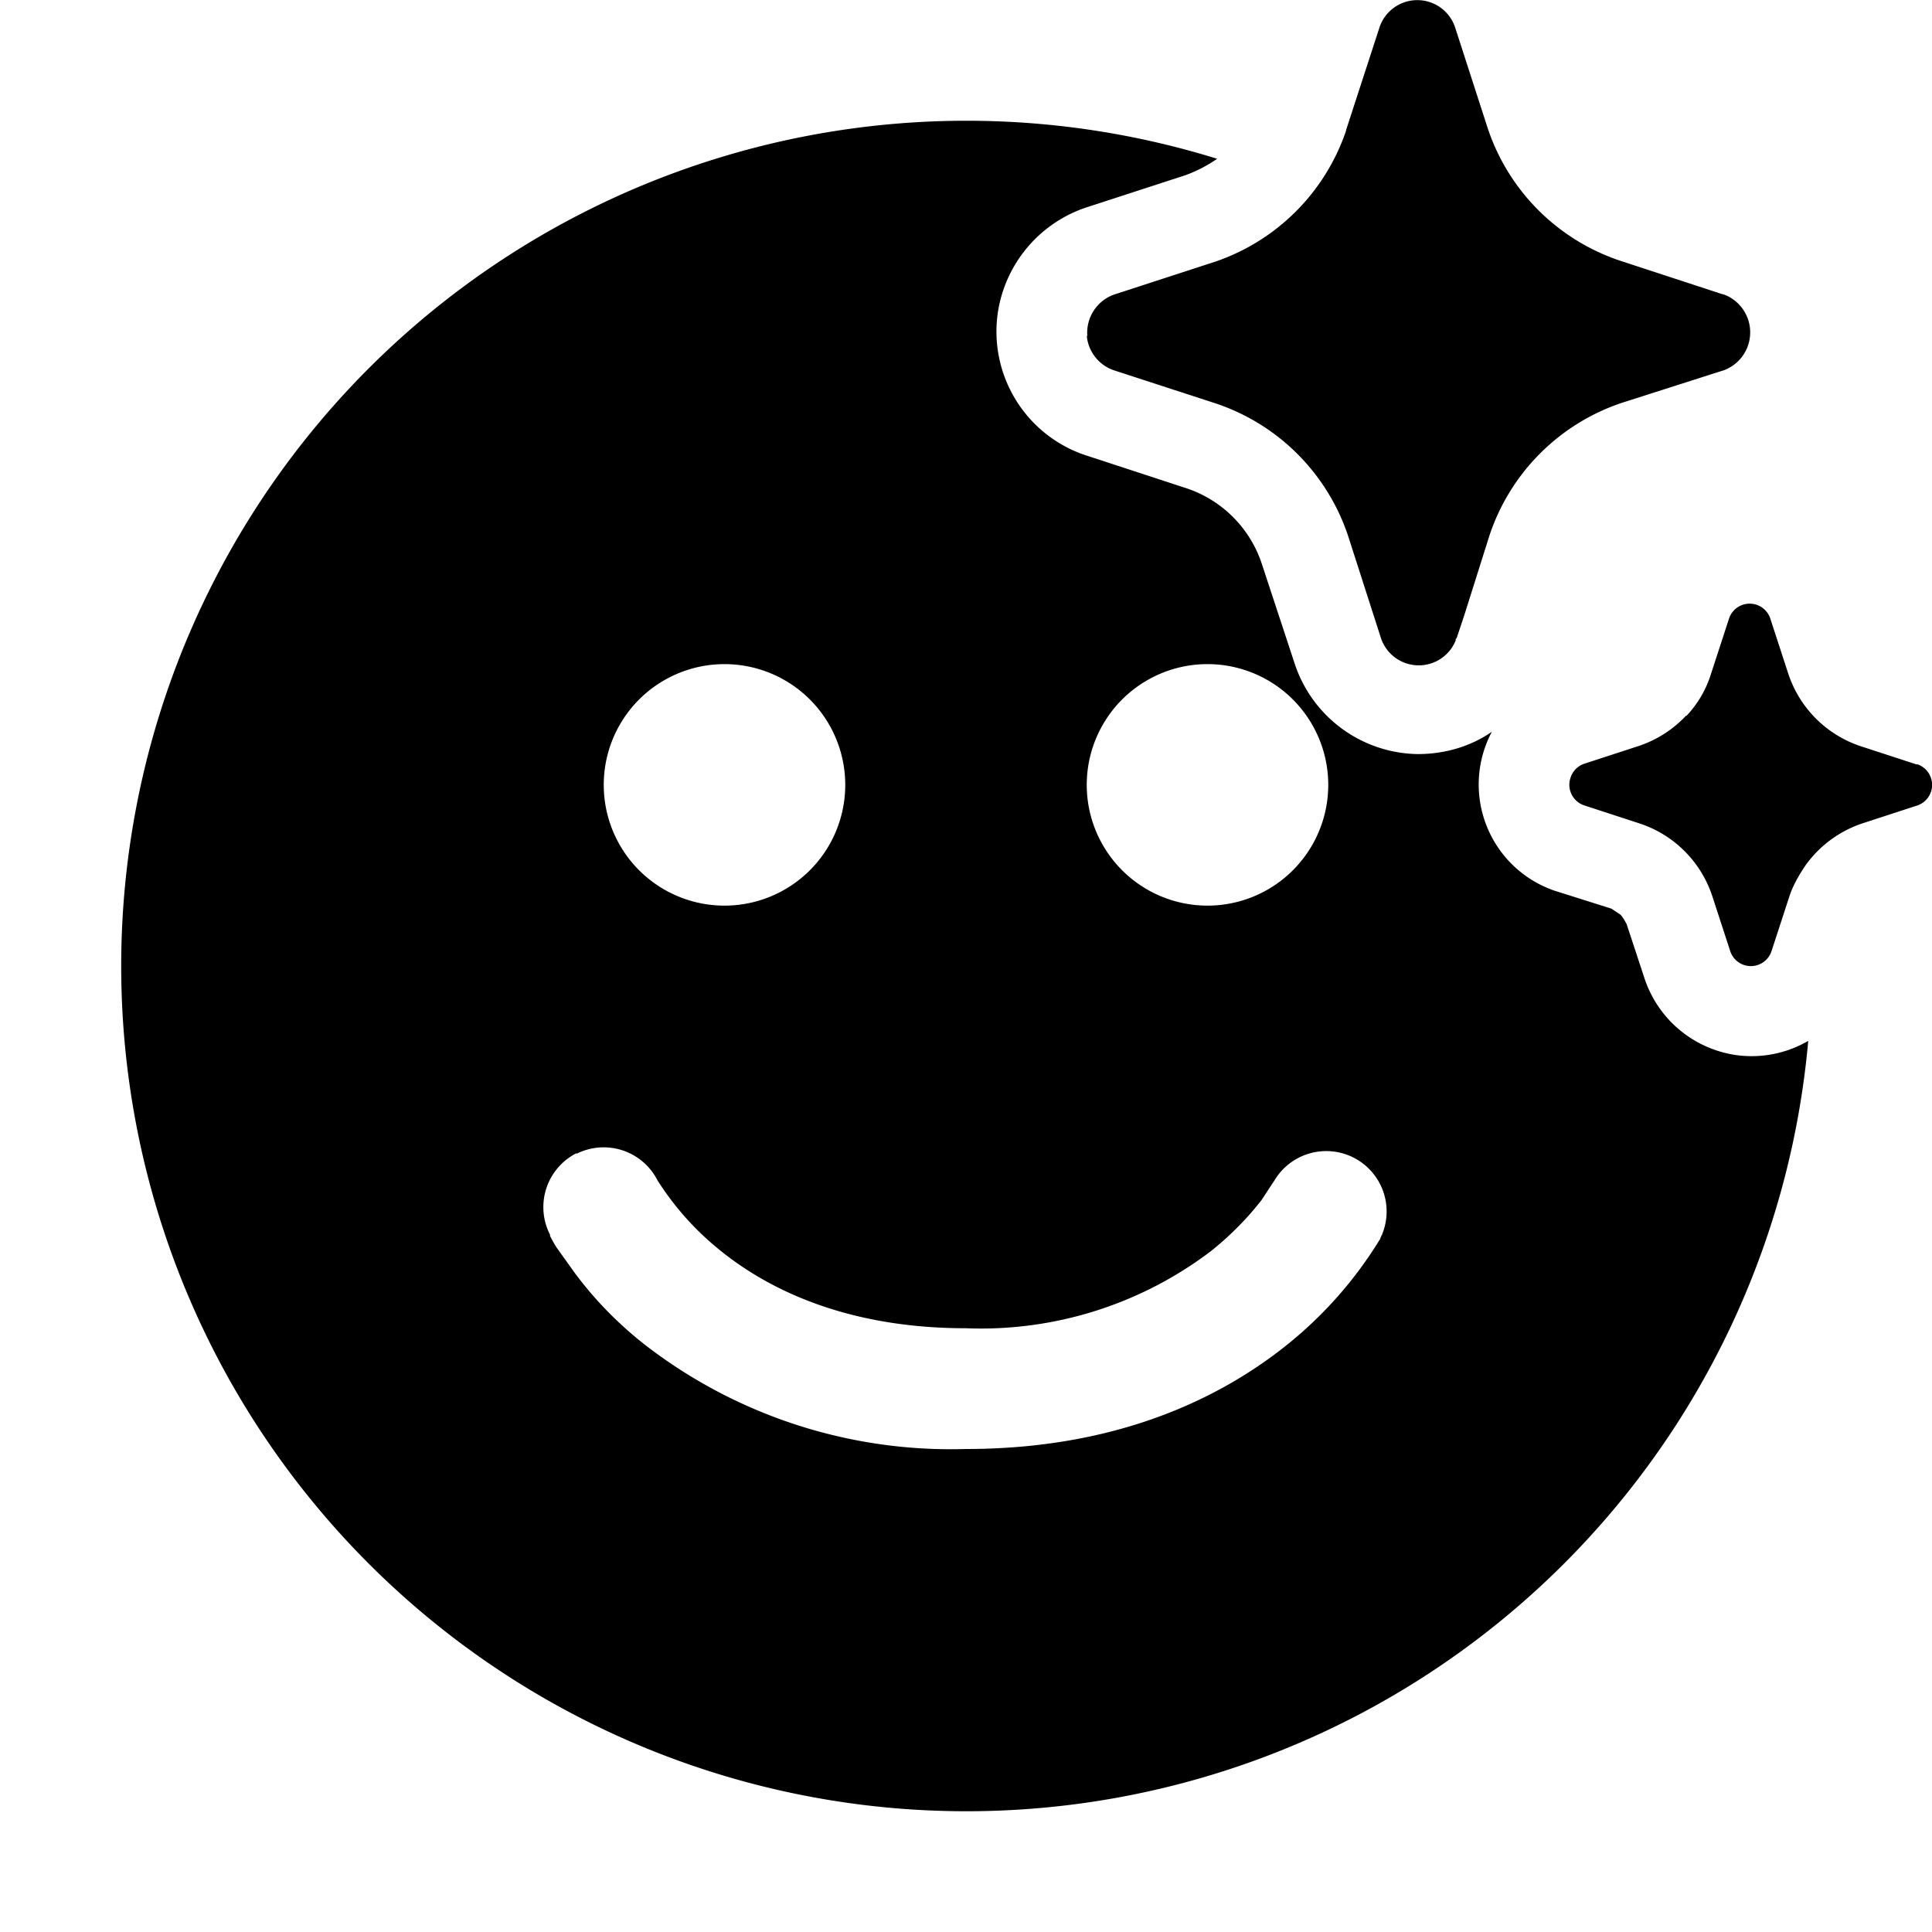
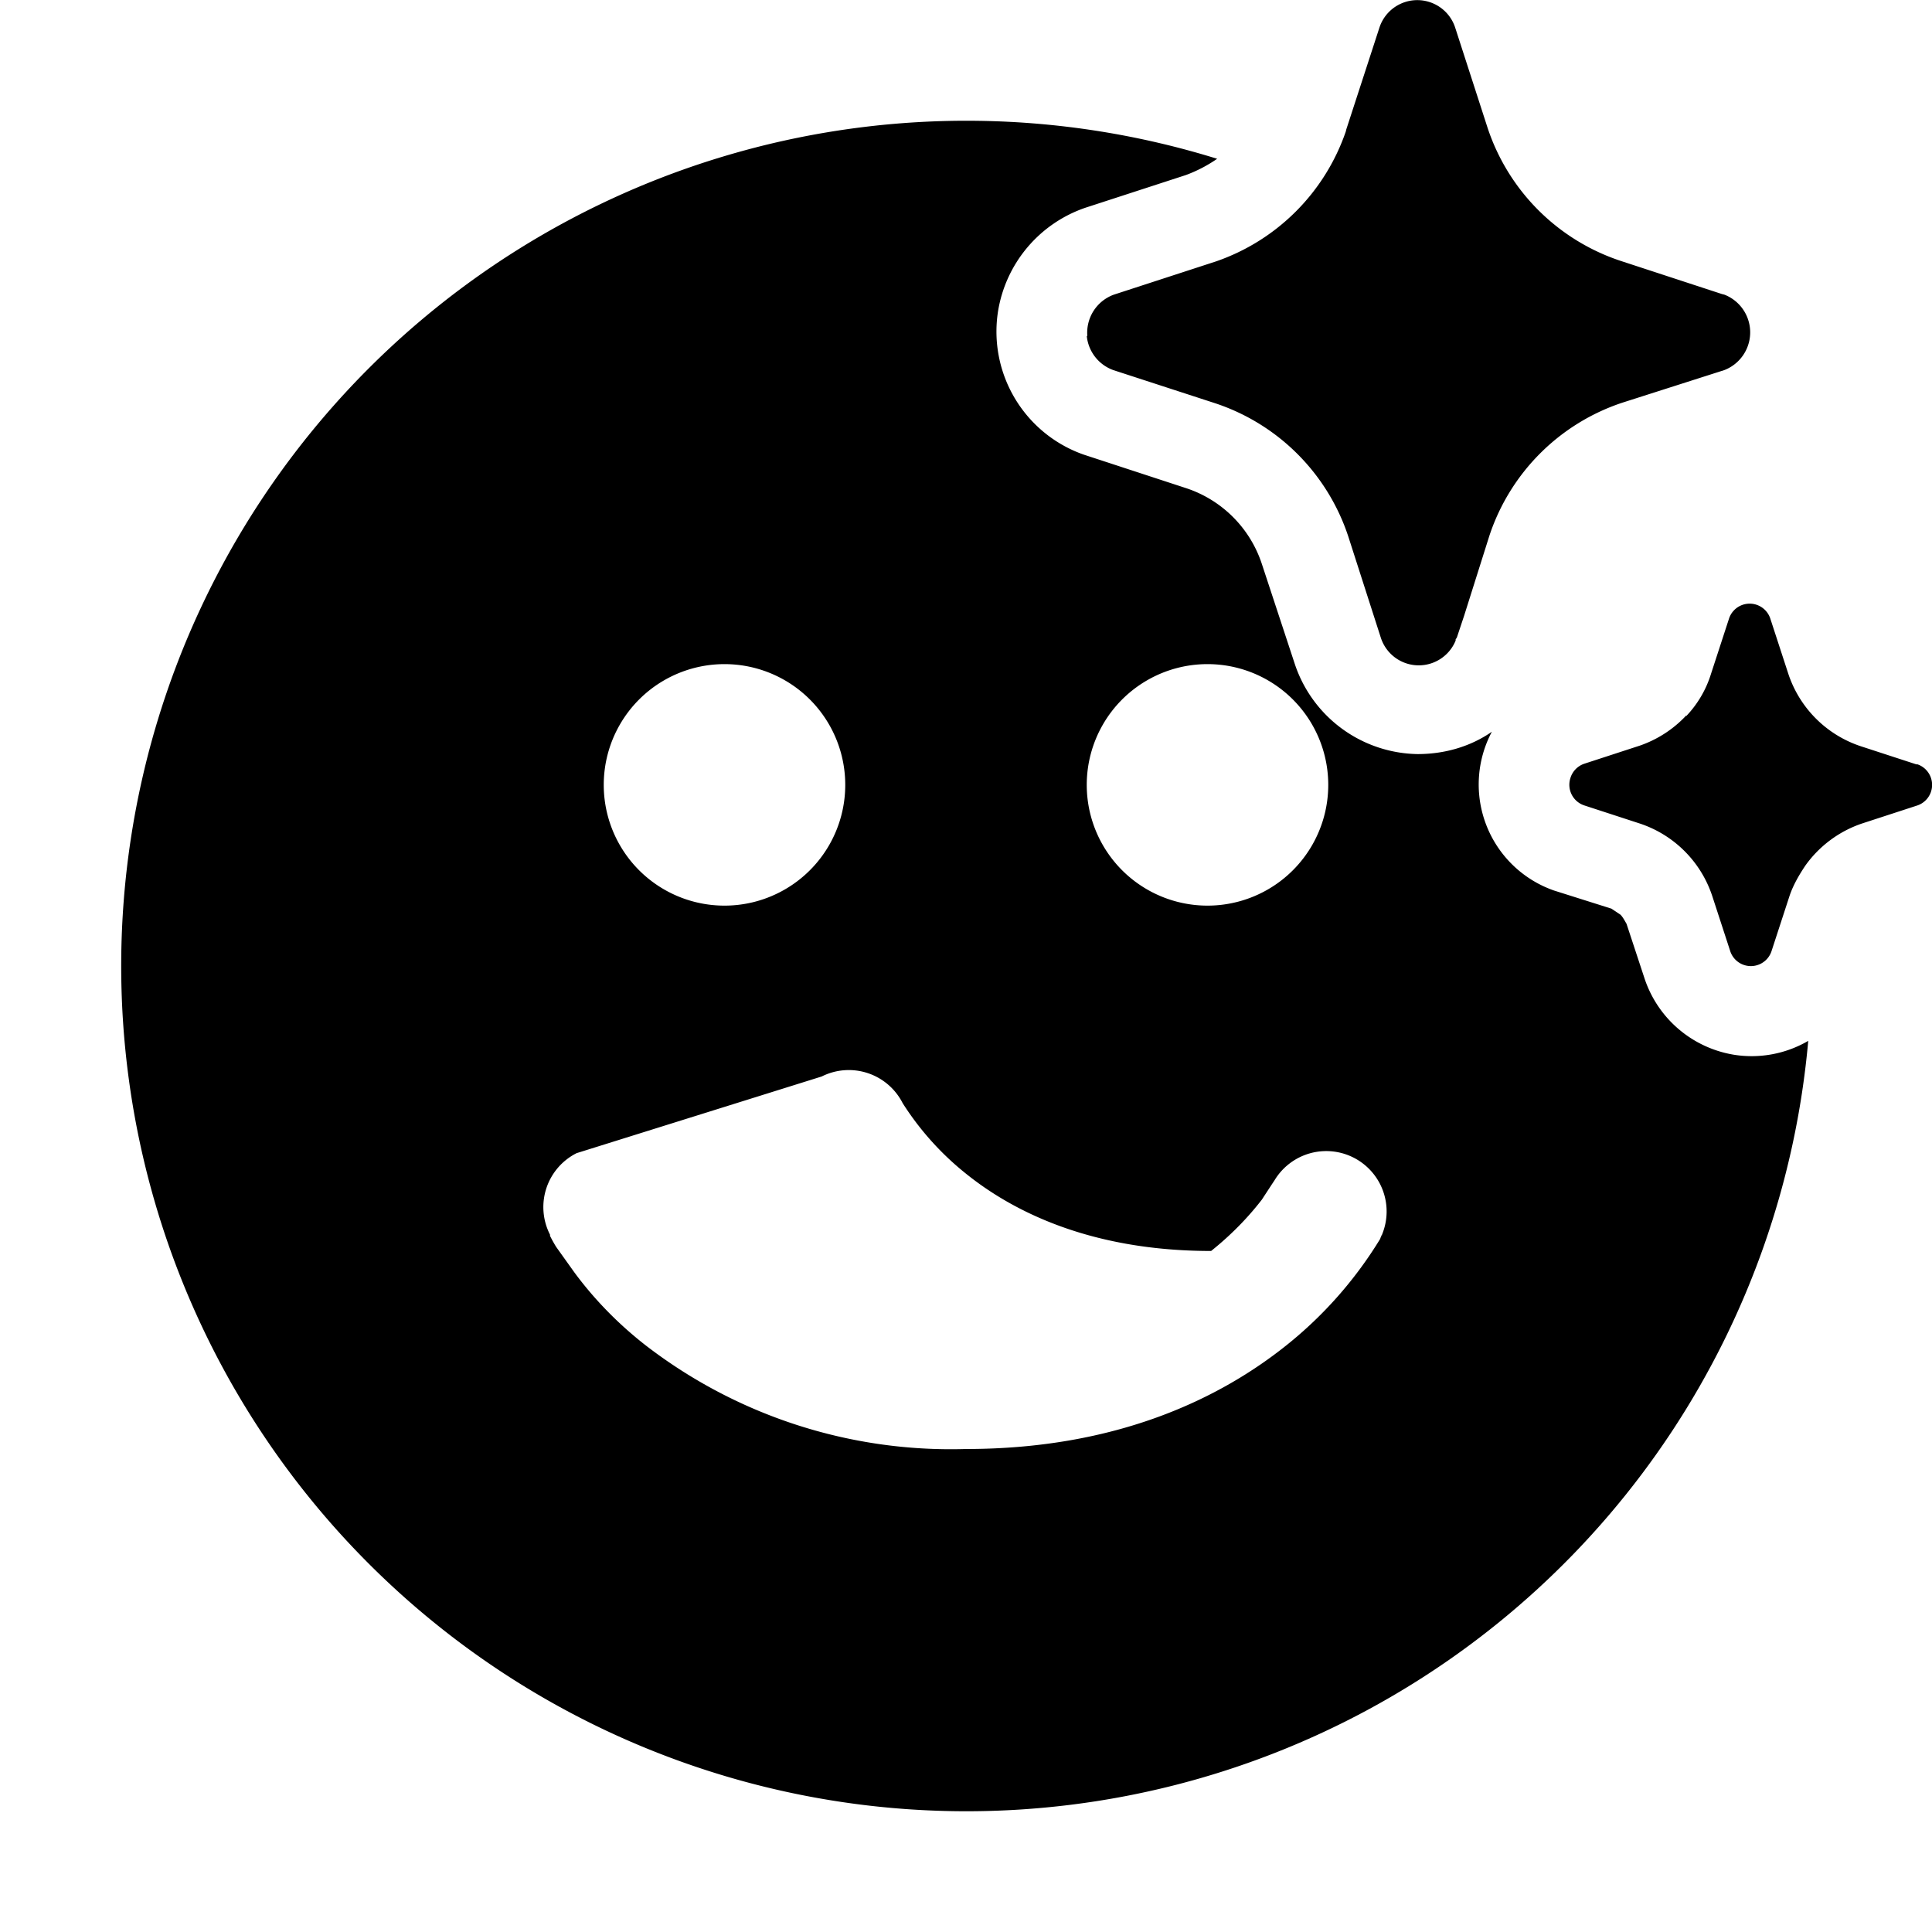
<svg xmlns="http://www.w3.org/2000/svg" width="32" height="32" viewBox="0 0 32 32">
-   <path d="M18 5.56a.67.67 0 0 0 .44.57l1.69.55a3.47 3.47 0 0 1 2.2 2.2l.54 1.68a.66.66 0 0 0 1.24.05v-.02l.02-.03.12-.36.42-1.33a3.47 3.47 0 0 1 2.2-2.2l1.69-.54a.67.67 0 0 0 0-1.25l-.04-.01-1.68-.55a3.47 3.47 0 0 1-2.2-2.2L24.1.45a.66.66 0 0 0-1.25 0l-.55 1.69-.01.04a3.47 3.47 0 0 1-2.15 2.15l-1.69.55a.67.67 0 0 0-.44.69Zm9.93 6.3c.19-.2.33-.44.41-.7l.3-.92a.36.36 0 0 1 .68 0l.3.92a1.89 1.89 0 0 0 1.2 1.2l.92.3h.02a.36.36 0 0 1 0 .68l-.92.3a1.9 1.9 0 0 0-.94.7c-.1.15-.2.32-.26.5l-.3.92a.36.36 0 0 1-.68 0l-.3-.92a1.89 1.89 0 0 0-1.2-1.2l-.92-.3a.36.36 0 0 1-.23-.45.36.36 0 0 1 .23-.24l.92-.3a1.9 1.9 0 0 0 .77-.5ZM16 30a14 14 0 1 1 4.16-27.37c-.16.11-.33.2-.52.27l-1.66.54a2.18 2.18 0 0 0-1.45 1.72 2.16 2.16 0 0 0 1.42 2.37l1.71.56a1.97 1.97 0 0 1 1.24 1.25l.55 1.67a2.18 2.18 0 0 0 2.03 1.48c.44 0 .87-.12 1.23-.37a1.86 1.86 0 0 0 1.03 2.63l.95.3.15.1c.04.04.07.1.1.15l.3.91a1.88 1.88 0 0 0 1.48 1.26 1.86 1.86 0 0 0 1.23-.23A14 14 0 0 1 16 30Zm-4-15a2 2 0 1 0 0-4 2 2 0 0 0 0 4Zm10-2a2 2 0 1 0-4 0 2 2 0 0 0 4 0ZM9.55 19.1a1 1 0 0 0-.44 1.35v.02a2.45 2.45 0 0 0 .1.18l.3.42c.25.34.63.78 1.18 1.21A8.28 8.28 0 0 0 16 24c2.5 0 4.21-.84 5.31-1.72a6.76 6.76 0 0 0 1.55-1.76l.01-.03.01-.02v-.01h.01v-.01a1 1 0 0 0-1.78-.9l-.04.06-.17.26c-.17.22-.44.53-.84.85A6.3 6.3 0 0 1 16 22c-2 0-3.29-.66-4.06-1.28a4.76 4.76 0 0 1-1.05-1.17 1 1 0 0 0-1.34-.44Z" />
+   <path d="M18 5.56a.67.67 0 0 0 .44.57l1.69.55a3.47 3.47 0 0 1 2.2 2.2l.54 1.68a.66.66 0 0 0 1.24.05v-.02l.02-.03.12-.36.42-1.33a3.47 3.47 0 0 1 2.2-2.2l1.69-.54a.67.67 0 0 0 0-1.25l-.04-.01-1.68-.55a3.47 3.47 0 0 1-2.2-2.2L24.1.45a.66.66 0 0 0-1.25 0l-.55 1.69-.01.04a3.47 3.47 0 0 1-2.15 2.15l-1.69.55a.67.67 0 0 0-.44.69Zm9.93 6.3c.19-.2.33-.44.41-.7l.3-.92a.36.36 0 0 1 .68 0l.3.92a1.89 1.89 0 0 0 1.2 1.2l.92.3h.02a.36.36 0 0 1 0 .68l-.92.3a1.9 1.9 0 0 0-.94.7c-.1.15-.2.32-.26.5l-.3.92a.36.36 0 0 1-.68 0l-.3-.92a1.89 1.89 0 0 0-1.2-1.2l-.92-.3a.36.36 0 0 1-.23-.45.36.36 0 0 1 .23-.24l.92-.3a1.9 1.9 0 0 0 .77-.5ZM16 30a14 14 0 1 1 4.16-27.37c-.16.11-.33.2-.52.27l-1.66.54a2.18 2.18 0 0 0-1.45 1.72 2.16 2.16 0 0 0 1.42 2.37l1.71.56a1.97 1.97 0 0 1 1.24 1.25l.55 1.67a2.18 2.18 0 0 0 2.03 1.48c.44 0 .87-.12 1.23-.37a1.86 1.86 0 0 0 1.03 2.63l.95.3.15.1c.04.04.07.1.1.15l.3.91a1.88 1.88 0 0 0 1.48 1.26 1.86 1.86 0 0 0 1.23-.23A14 14 0 0 1 16 30Zm-4-15a2 2 0 1 0 0-4 2 2 0 0 0 0 4Zm10-2a2 2 0 1 0-4 0 2 2 0 0 0 4 0ZM9.55 19.1a1 1 0 0 0-.44 1.35v.02a2.45 2.45 0 0 0 .1.18l.3.42c.25.34.63.78 1.18 1.21A8.28 8.28 0 0 0 16 24c2.5 0 4.21-.84 5.31-1.72a6.76 6.76 0 0 0 1.55-1.76l.01-.03.01-.02v-.01h.01v-.01a1 1 0 0 0-1.78-.9l-.04.06-.17.26c-.17.22-.44.53-.84.85c-2 0-3.29-.66-4.06-1.28a4.76 4.76 0 0 1-1.05-1.17 1 1 0 0 0-1.34-.44Z" />
</svg>